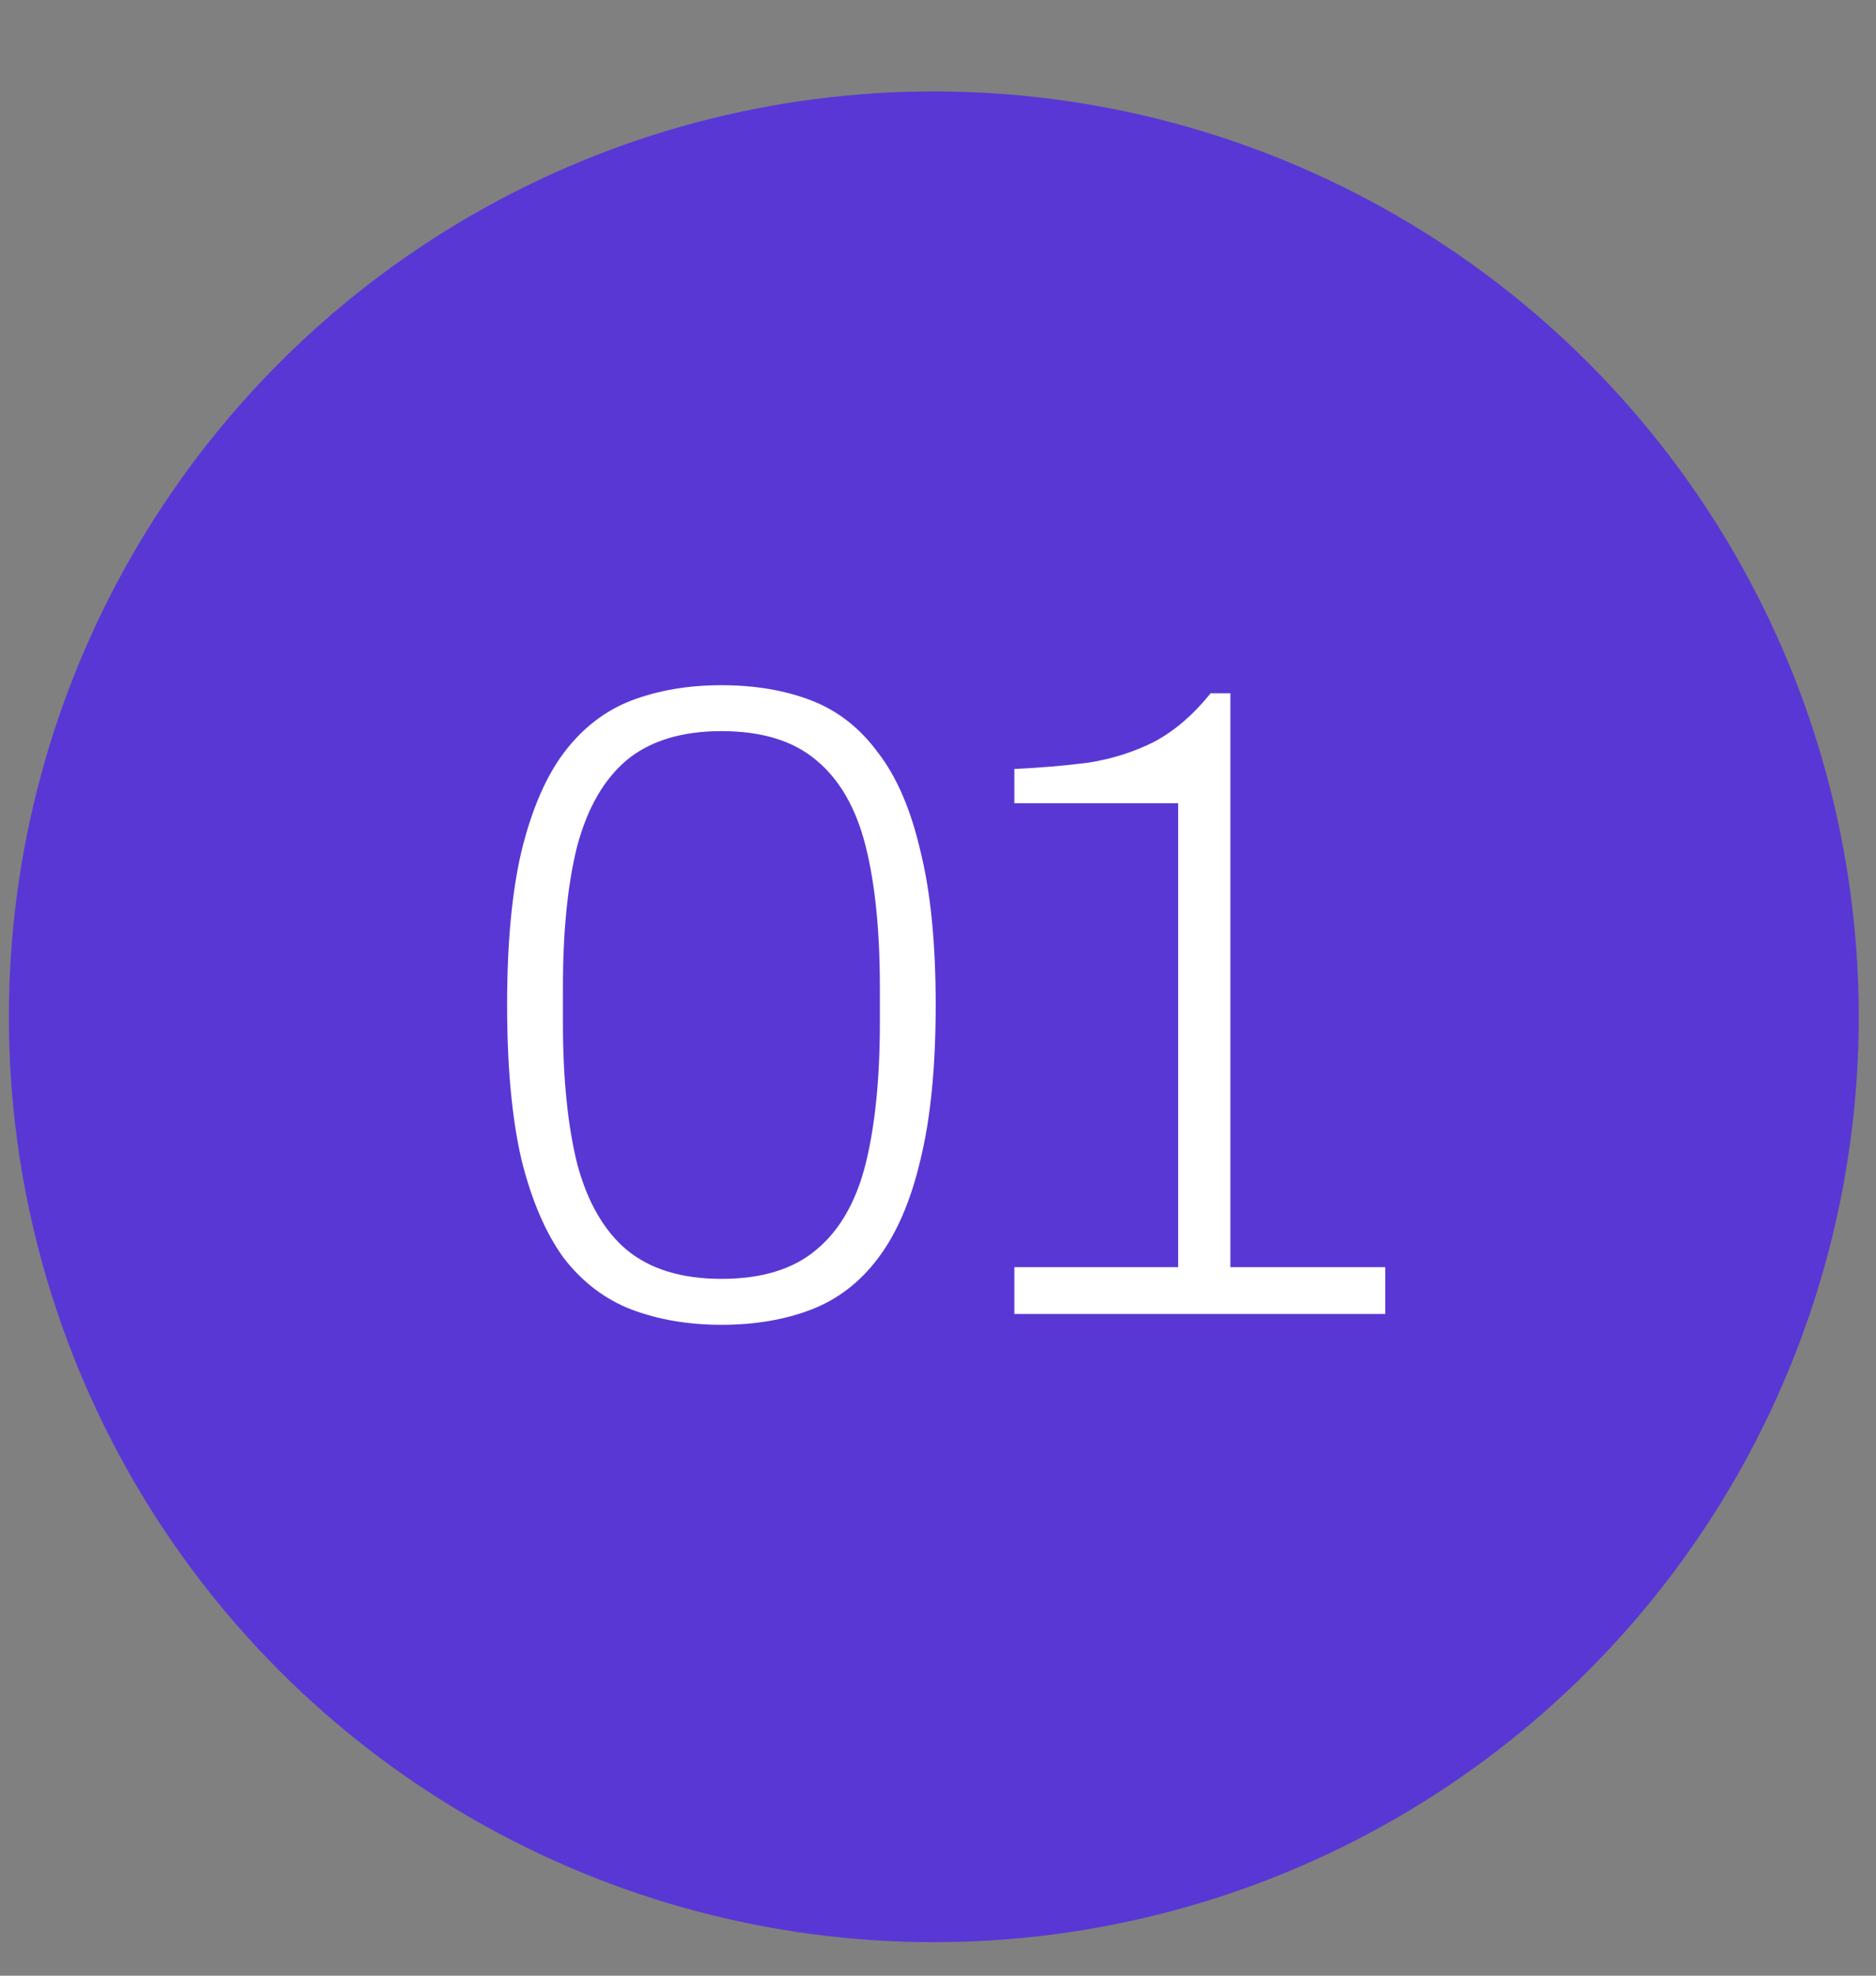
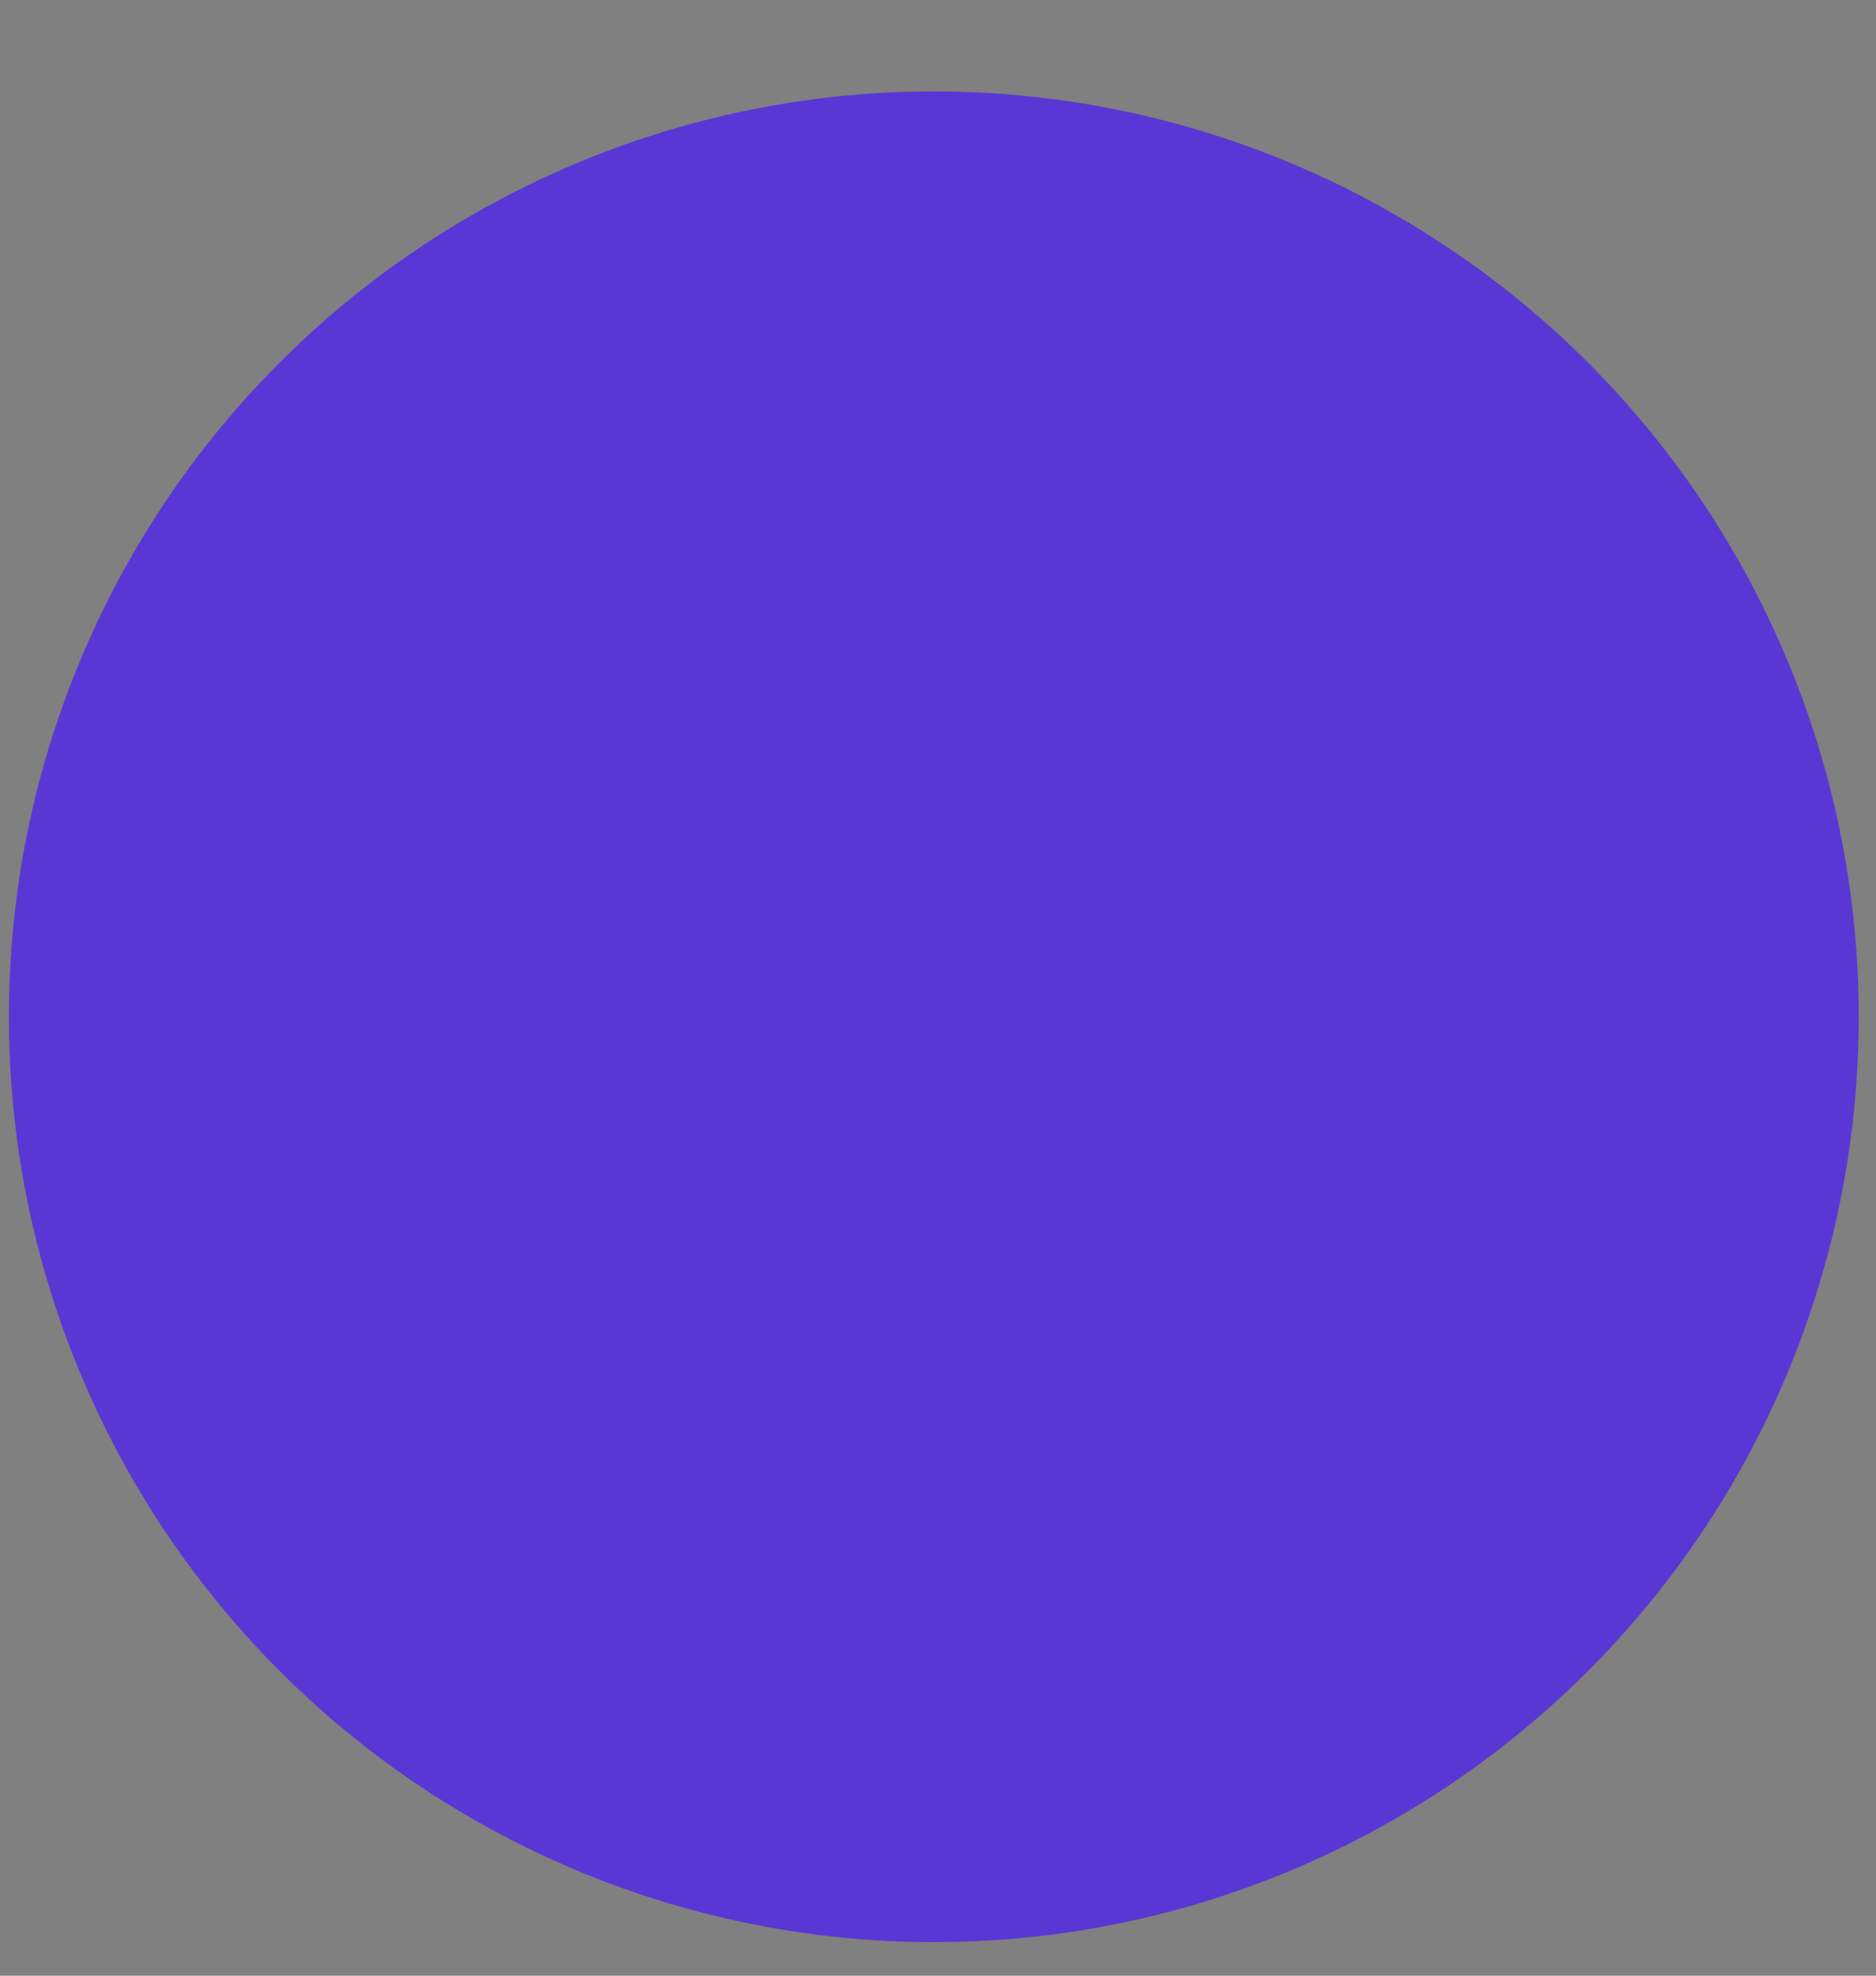
<svg xmlns="http://www.w3.org/2000/svg" width="57" height="60" viewBox="0 0 57 60" fill="none">
  <rect x="0" y="0" width="57" height="60" fill="#808080" stroke="none" />
  <circle cx="28.373" cy="30.879" r="28.103" fill="#5937D5" />
-   <path d="M21.919 40.233C20.916 40.233 20.004 40.078 19.184 39.768C18.381 39.458 17.697 38.938 17.132 38.209C16.585 37.461 16.156 36.467 15.846 35.227C15.554 33.968 15.408 32.4 15.408 30.521C15.408 28.643 15.554 27.083 15.846 25.843C16.156 24.584 16.585 23.59 17.132 22.861C17.697 22.113 18.381 21.584 19.184 21.274C20.004 20.964 20.916 20.809 21.919 20.809C22.941 20.809 23.853 20.964 24.655 21.274C25.458 21.584 26.132 22.113 26.68 22.861C27.245 23.59 27.674 24.584 27.965 25.843C28.275 27.083 28.43 28.643 28.43 30.521C28.43 32.4 28.275 33.968 27.965 35.227C27.674 36.467 27.245 37.461 26.68 38.209C26.132 38.938 25.458 39.458 24.655 39.768C23.853 40.078 22.941 40.233 21.919 40.233ZM21.919 38.838C23.141 38.838 24.099 38.546 24.792 37.962C25.503 37.379 26.005 36.512 26.297 35.363C26.588 34.196 26.734 32.764 26.734 31.068V29.974C26.734 28.26 26.588 26.828 26.297 25.679C26.005 24.53 25.503 23.663 24.792 23.08C24.099 22.496 23.141 22.204 21.919 22.204C20.716 22.204 19.758 22.496 19.047 23.08C18.354 23.663 17.852 24.53 17.542 25.679C17.25 26.828 17.104 28.26 17.104 29.974V31.068C17.104 32.764 17.25 34.196 17.542 35.363C17.852 36.512 18.354 37.379 19.047 37.962C19.758 38.546 20.716 38.838 21.919 38.838ZM30.819 39.905V38.482H35.797V24.393H30.819V23.353C31.603 23.317 32.35 23.253 33.062 23.162C33.773 23.052 34.439 22.843 35.059 22.533C35.679 22.204 36.254 21.712 36.782 21.055H37.384V38.482H42.09V39.905H30.819Z" fill="white" />
</svg>